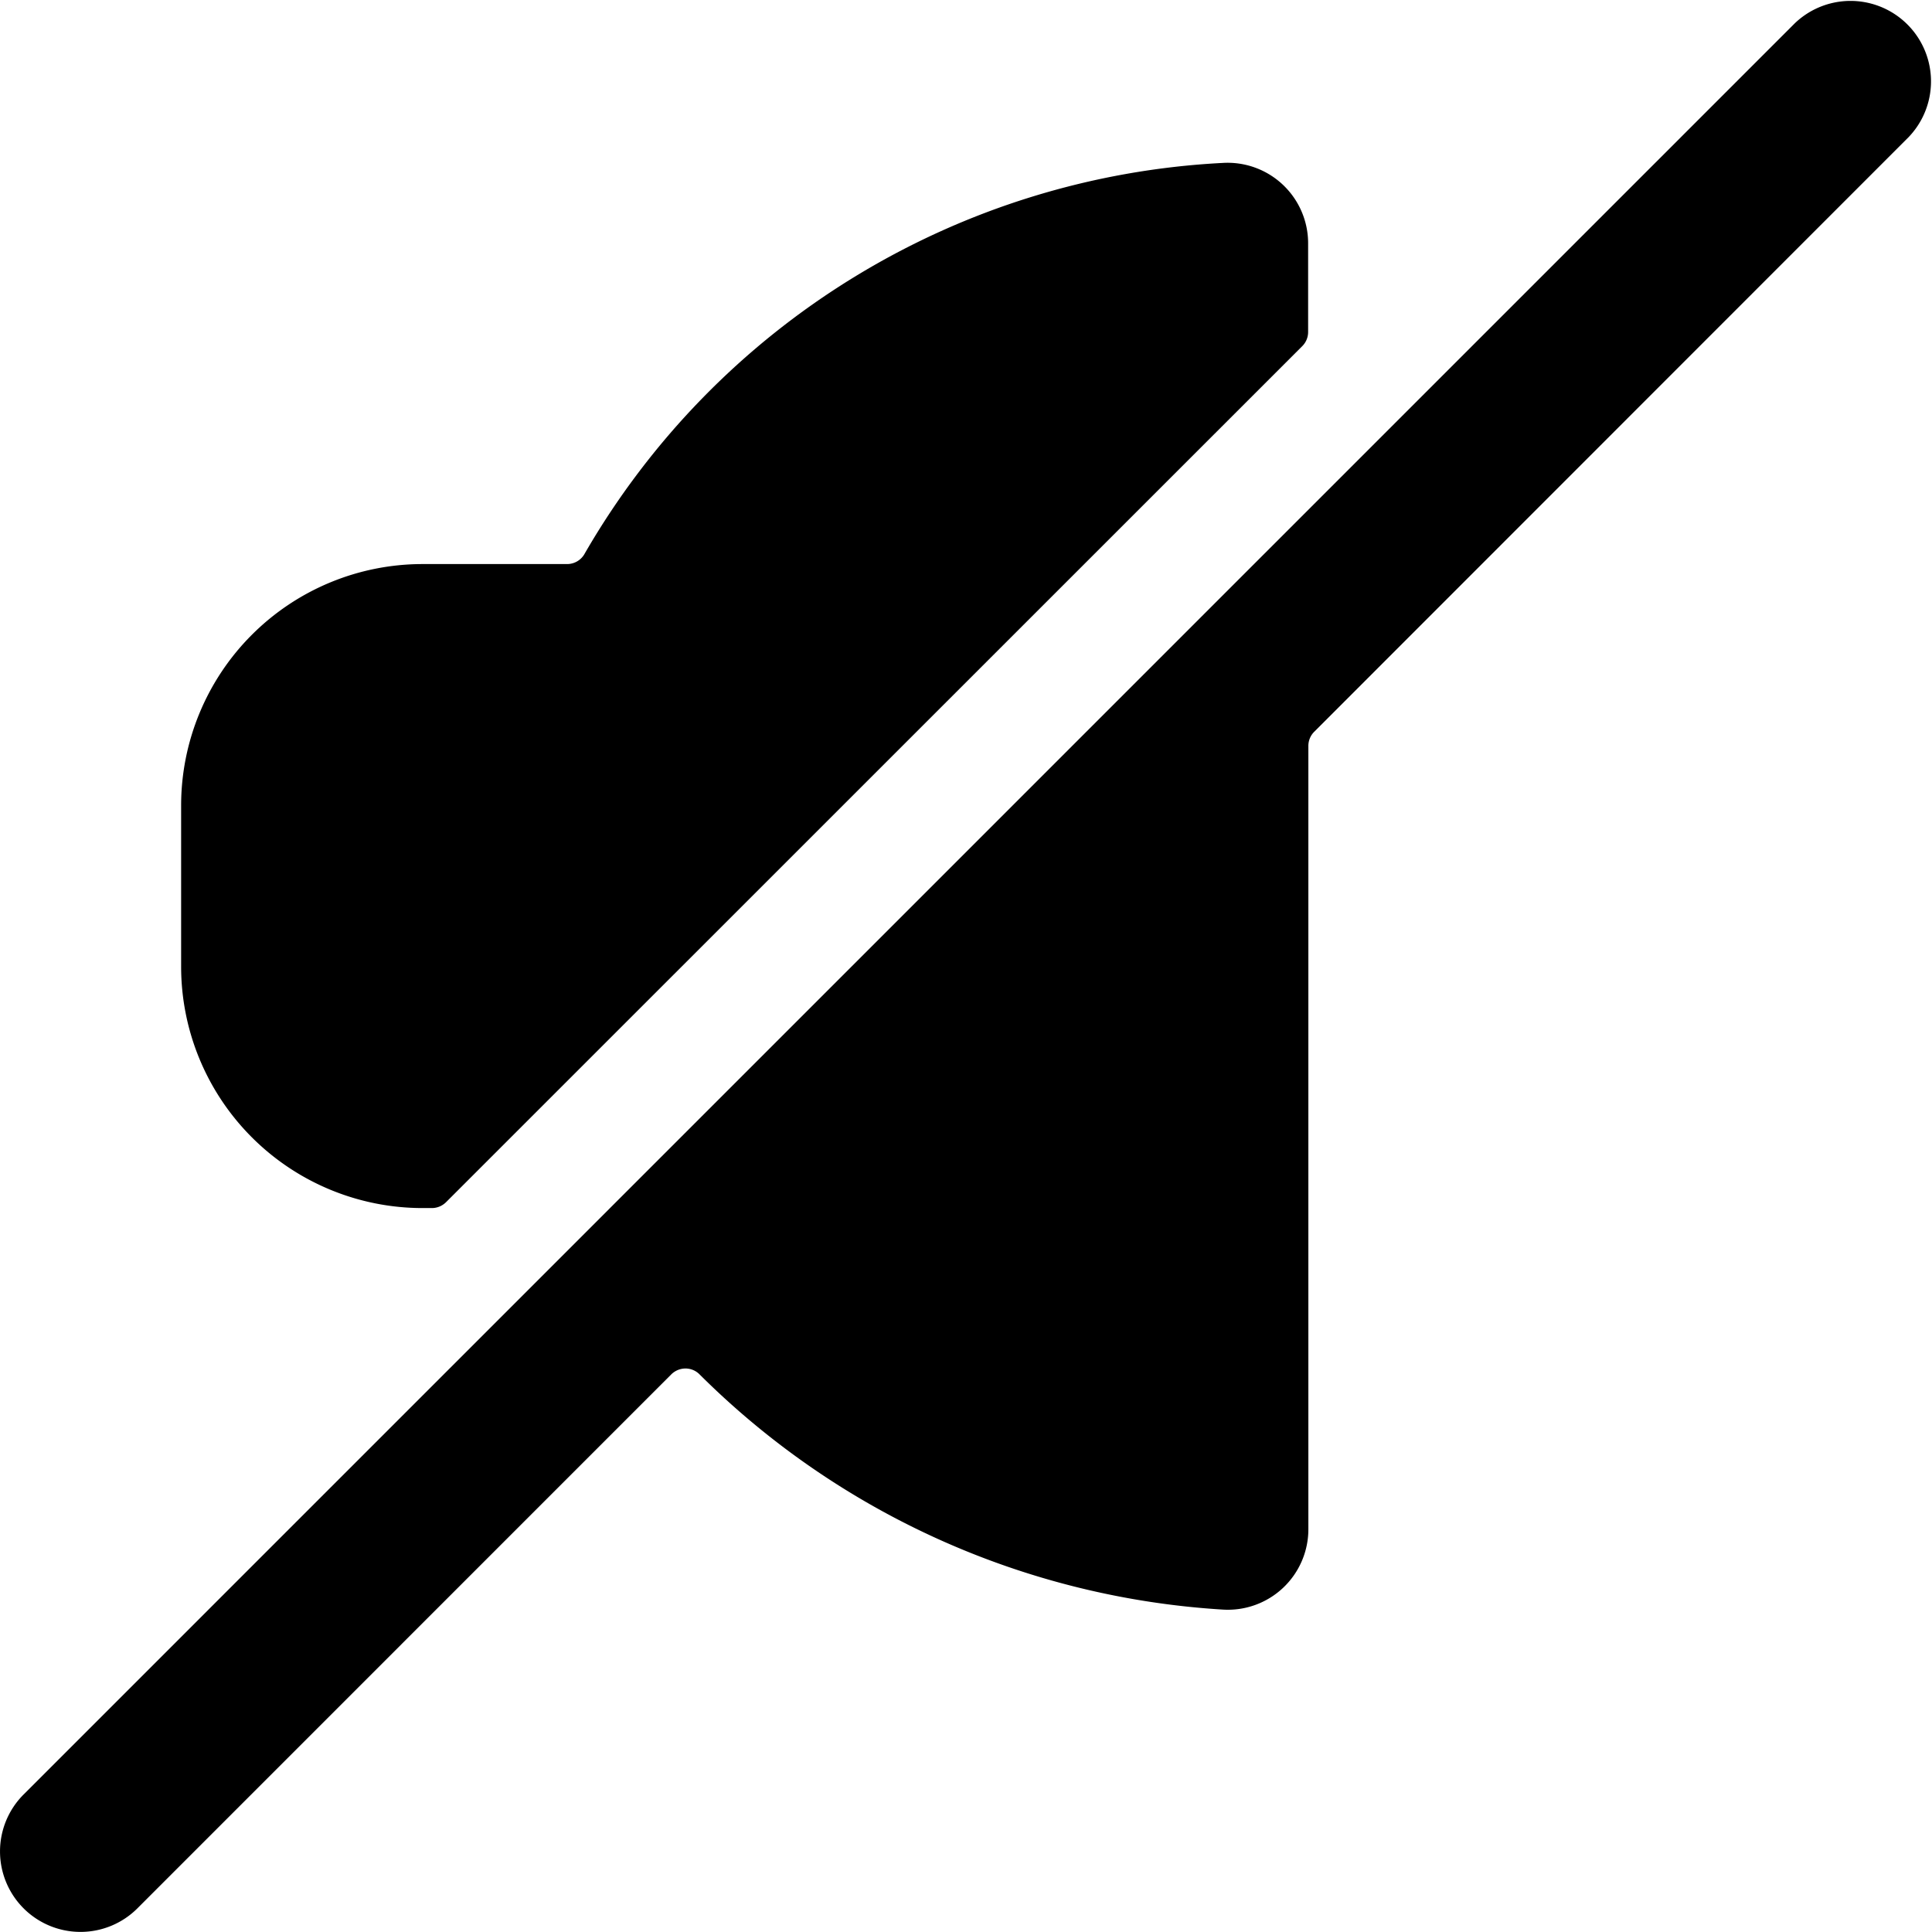
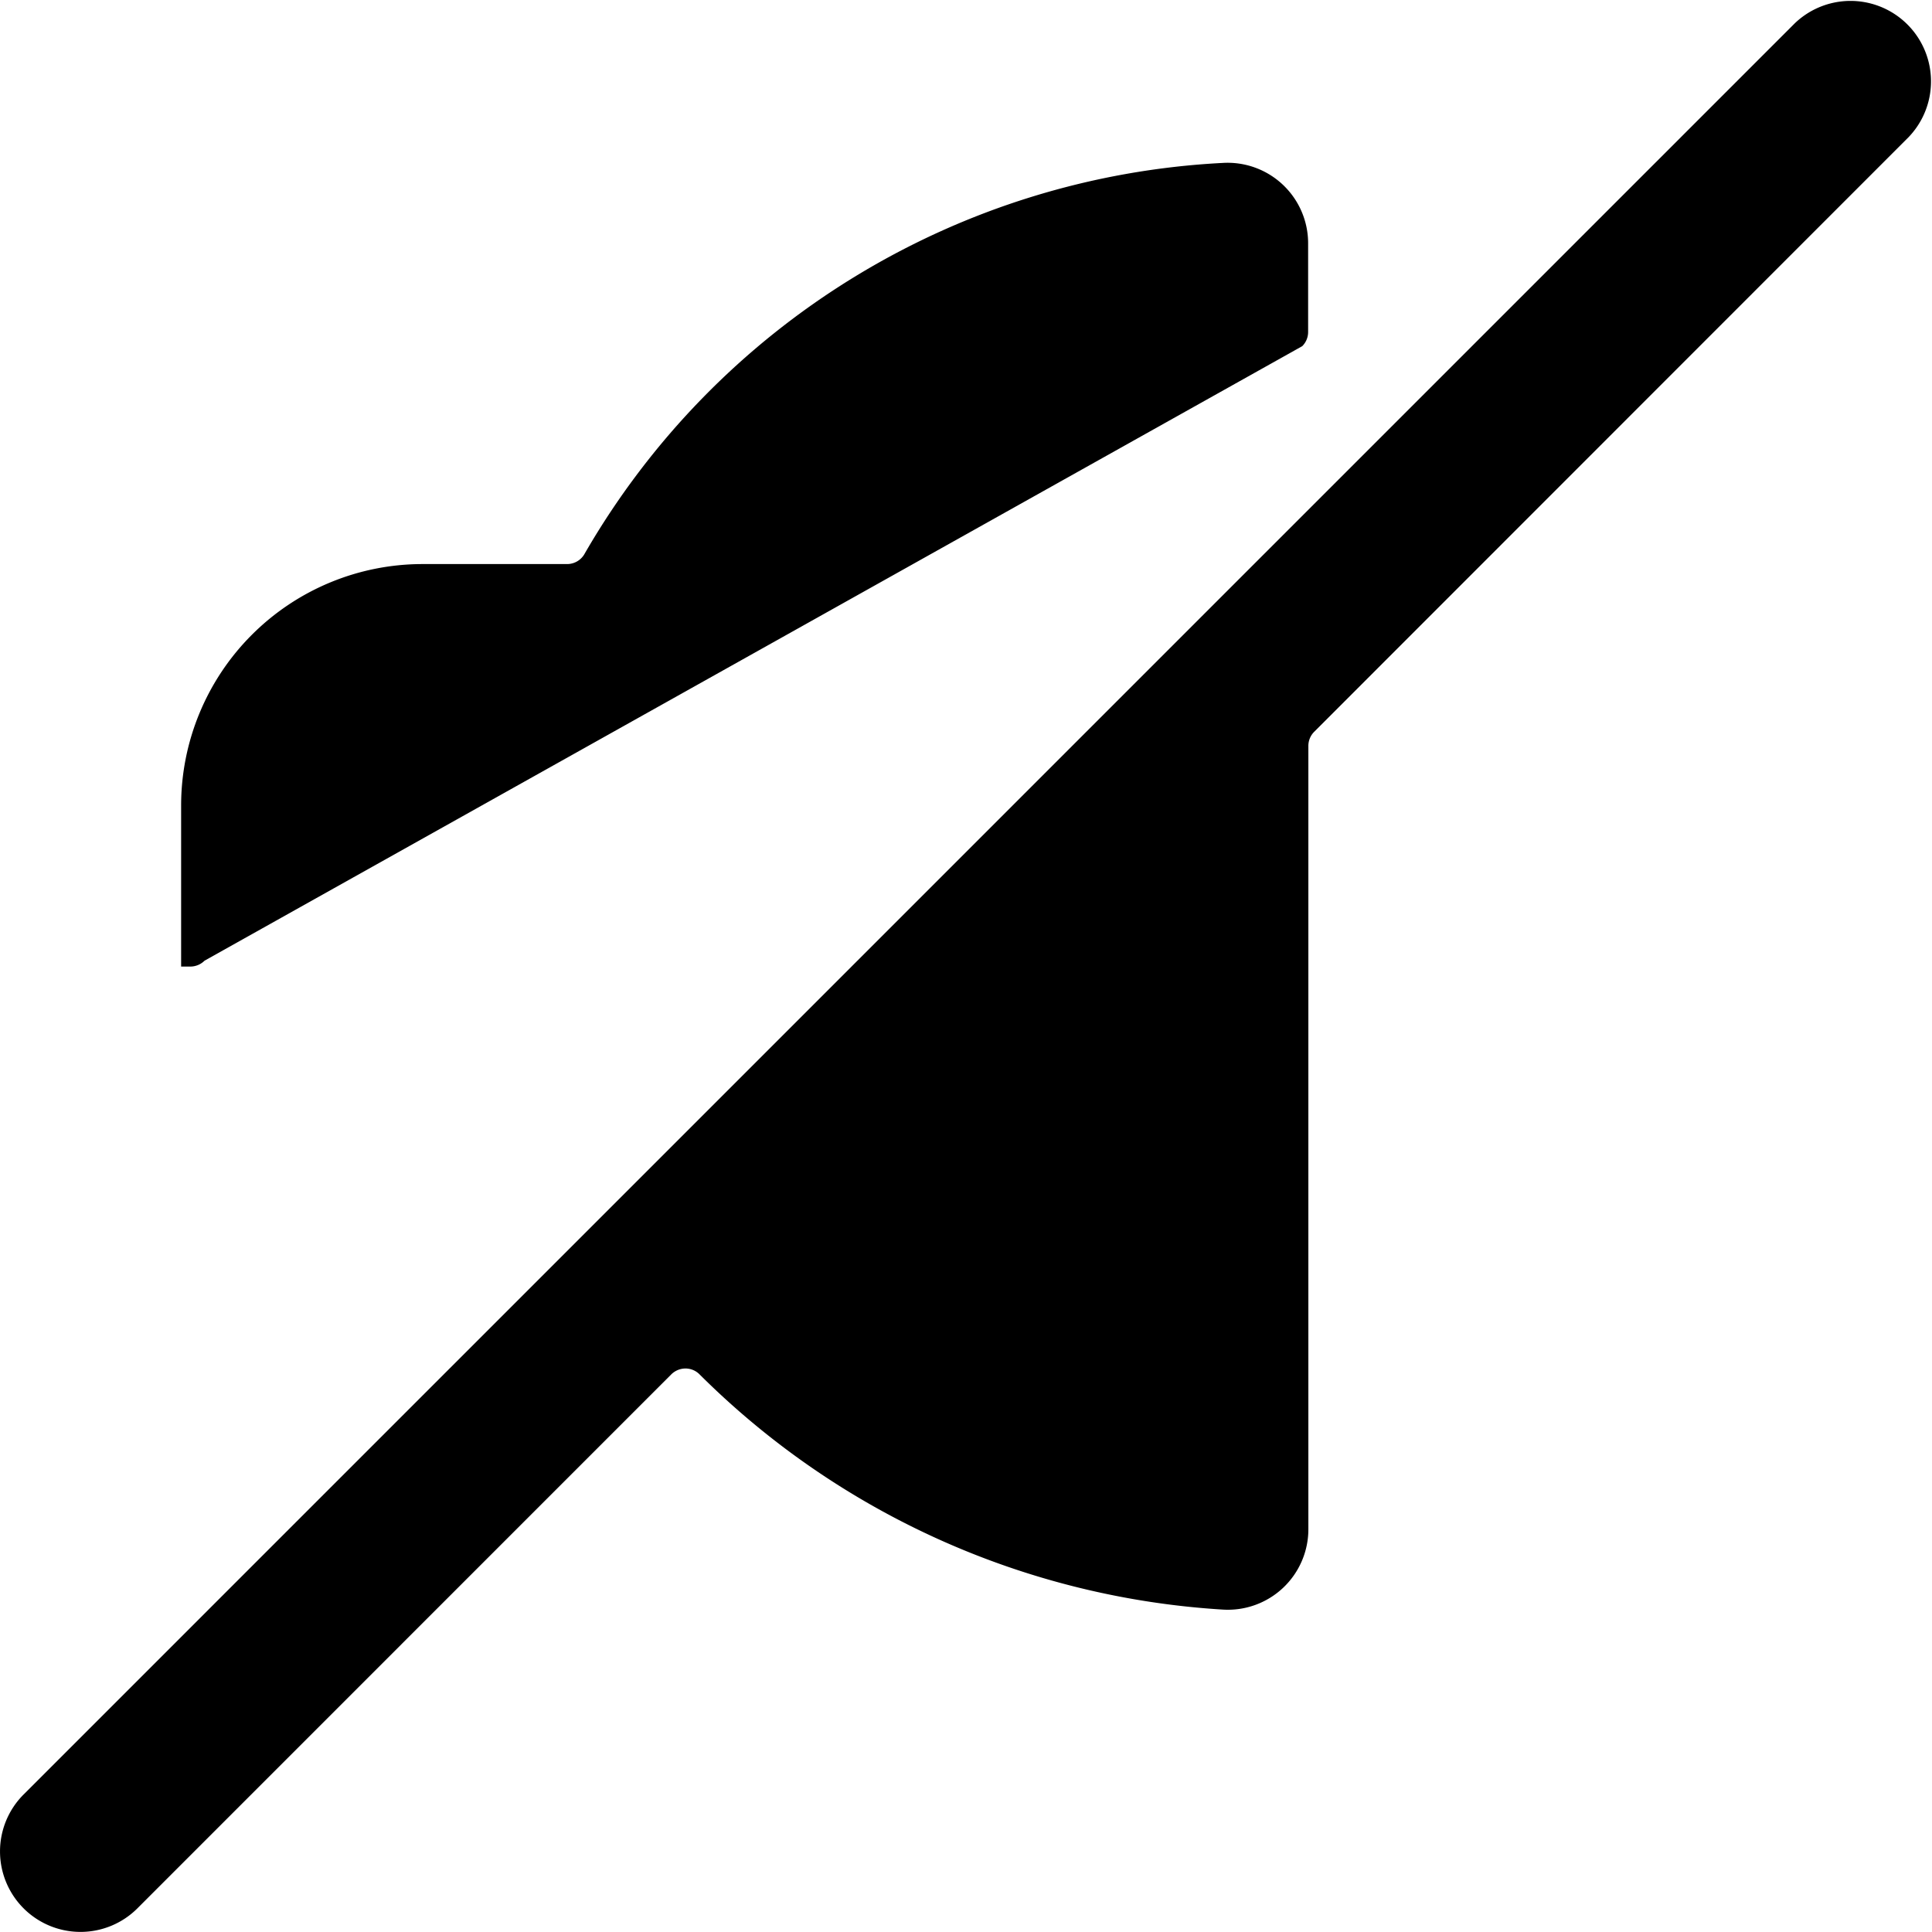
<svg xmlns="http://www.w3.org/2000/svg" viewBox="0 0 24 24">
-   <path d="M16.177 4.3a.248.248 0 0 0 .073-.176v-1.1a1 1 0 0 0-1.061-1 9.728 9.728 0 0 0-7.924 4.85.249.249 0 0 1-.221.133H5.25a3 3 0 0 0-3 3v2a3 3 0 0 0 3 3h.114a.251.251 0 0 0 .177-.073ZM23.707 1.706A1 1 0 0 0 22.293.292l-22 22a1 1 0 0 0 0 1.414l.009.009a1 1 0 0 0 1.405-.009l6.63-6.631A.251.251 0 0 1 8.515 17a.245.245 0 0 1 .177.075 10.081 10.081 0 0 0 6.5 2.92 1 1 0 0 0 1.061-1V9.266a.247.247 0 0 1 .073-.176Z" />
+   <path d="M16.177 4.3a.248.248 0 0 0 .073-.176v-1.1a1 1 0 0 0-1.061-1 9.728 9.728 0 0 0-7.924 4.85.249.249 0 0 1-.221.133H5.25a3 3 0 0 0-3 3v2h.114a.251.251 0 0 0 .177-.073ZM23.707 1.706A1 1 0 0 0 22.293.292l-22 22a1 1 0 0 0 0 1.414l.009.009a1 1 0 0 0 1.405-.009l6.63-6.631A.251.251 0 0 1 8.515 17a.245.245 0 0 1 .177.075 10.081 10.081 0 0 0 6.5 2.92 1 1 0 0 0 1.061-1V9.266a.247.247 0 0 1 .073-.176Z" />
</svg>